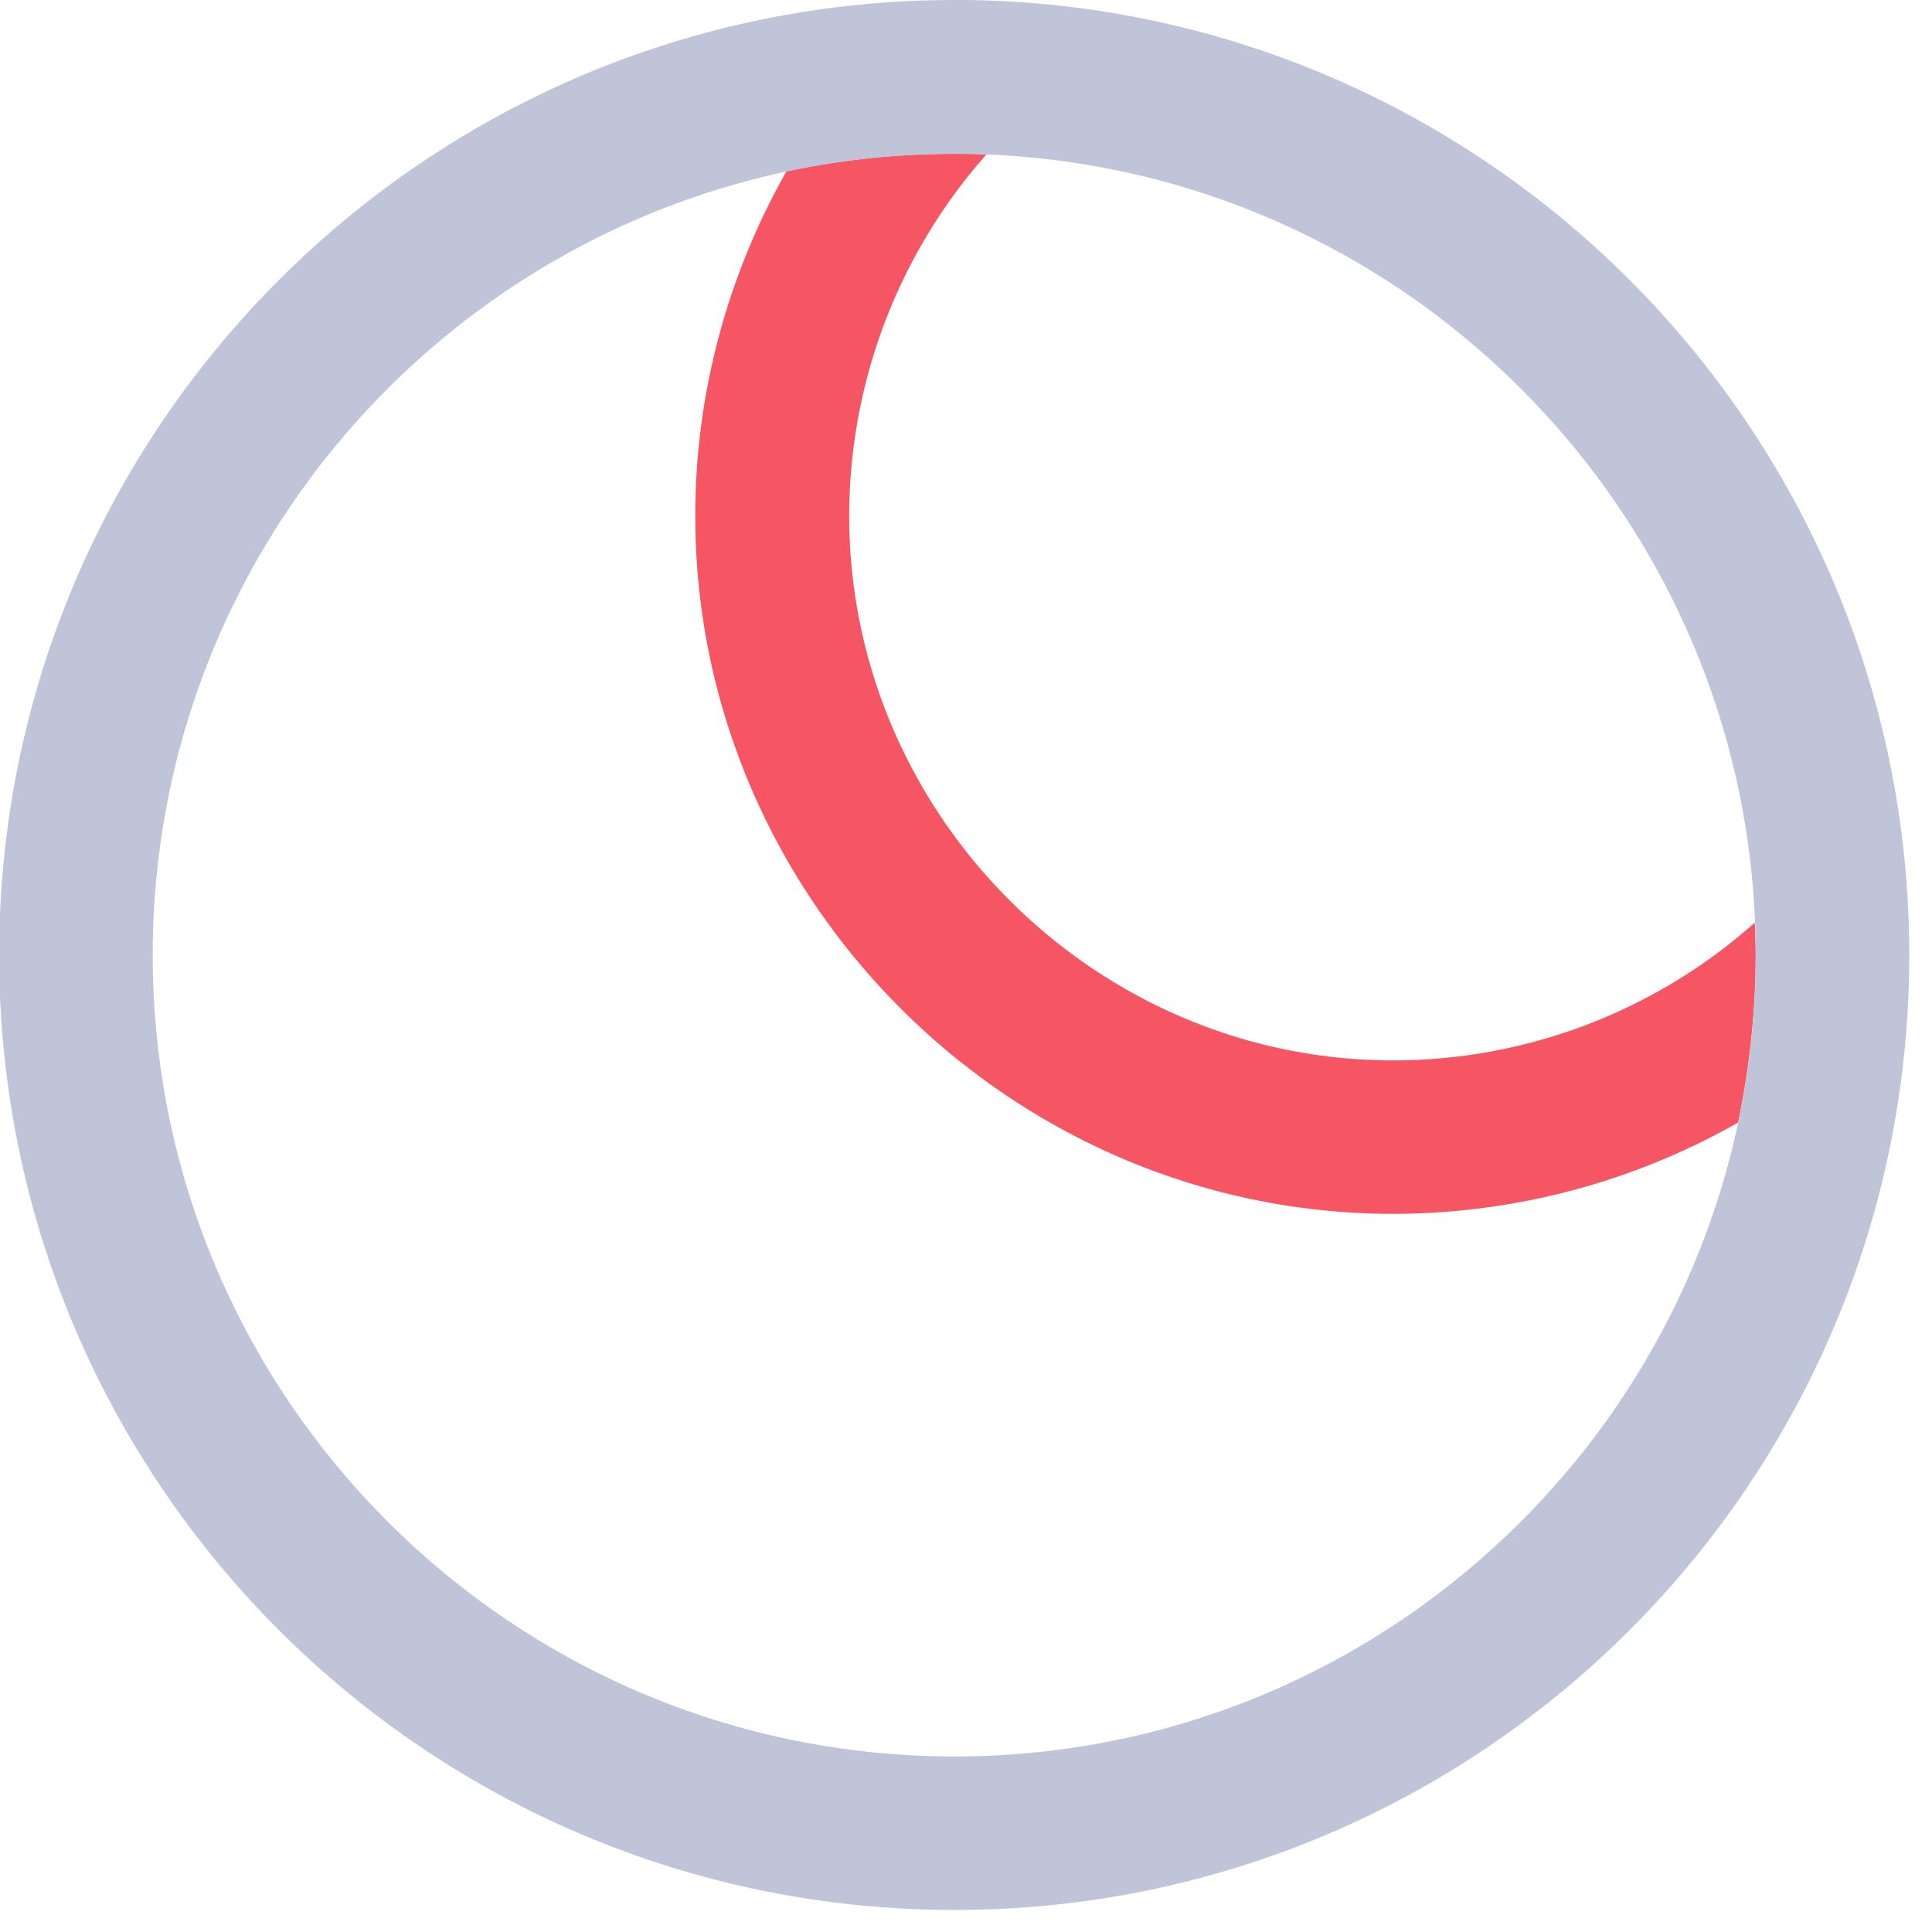
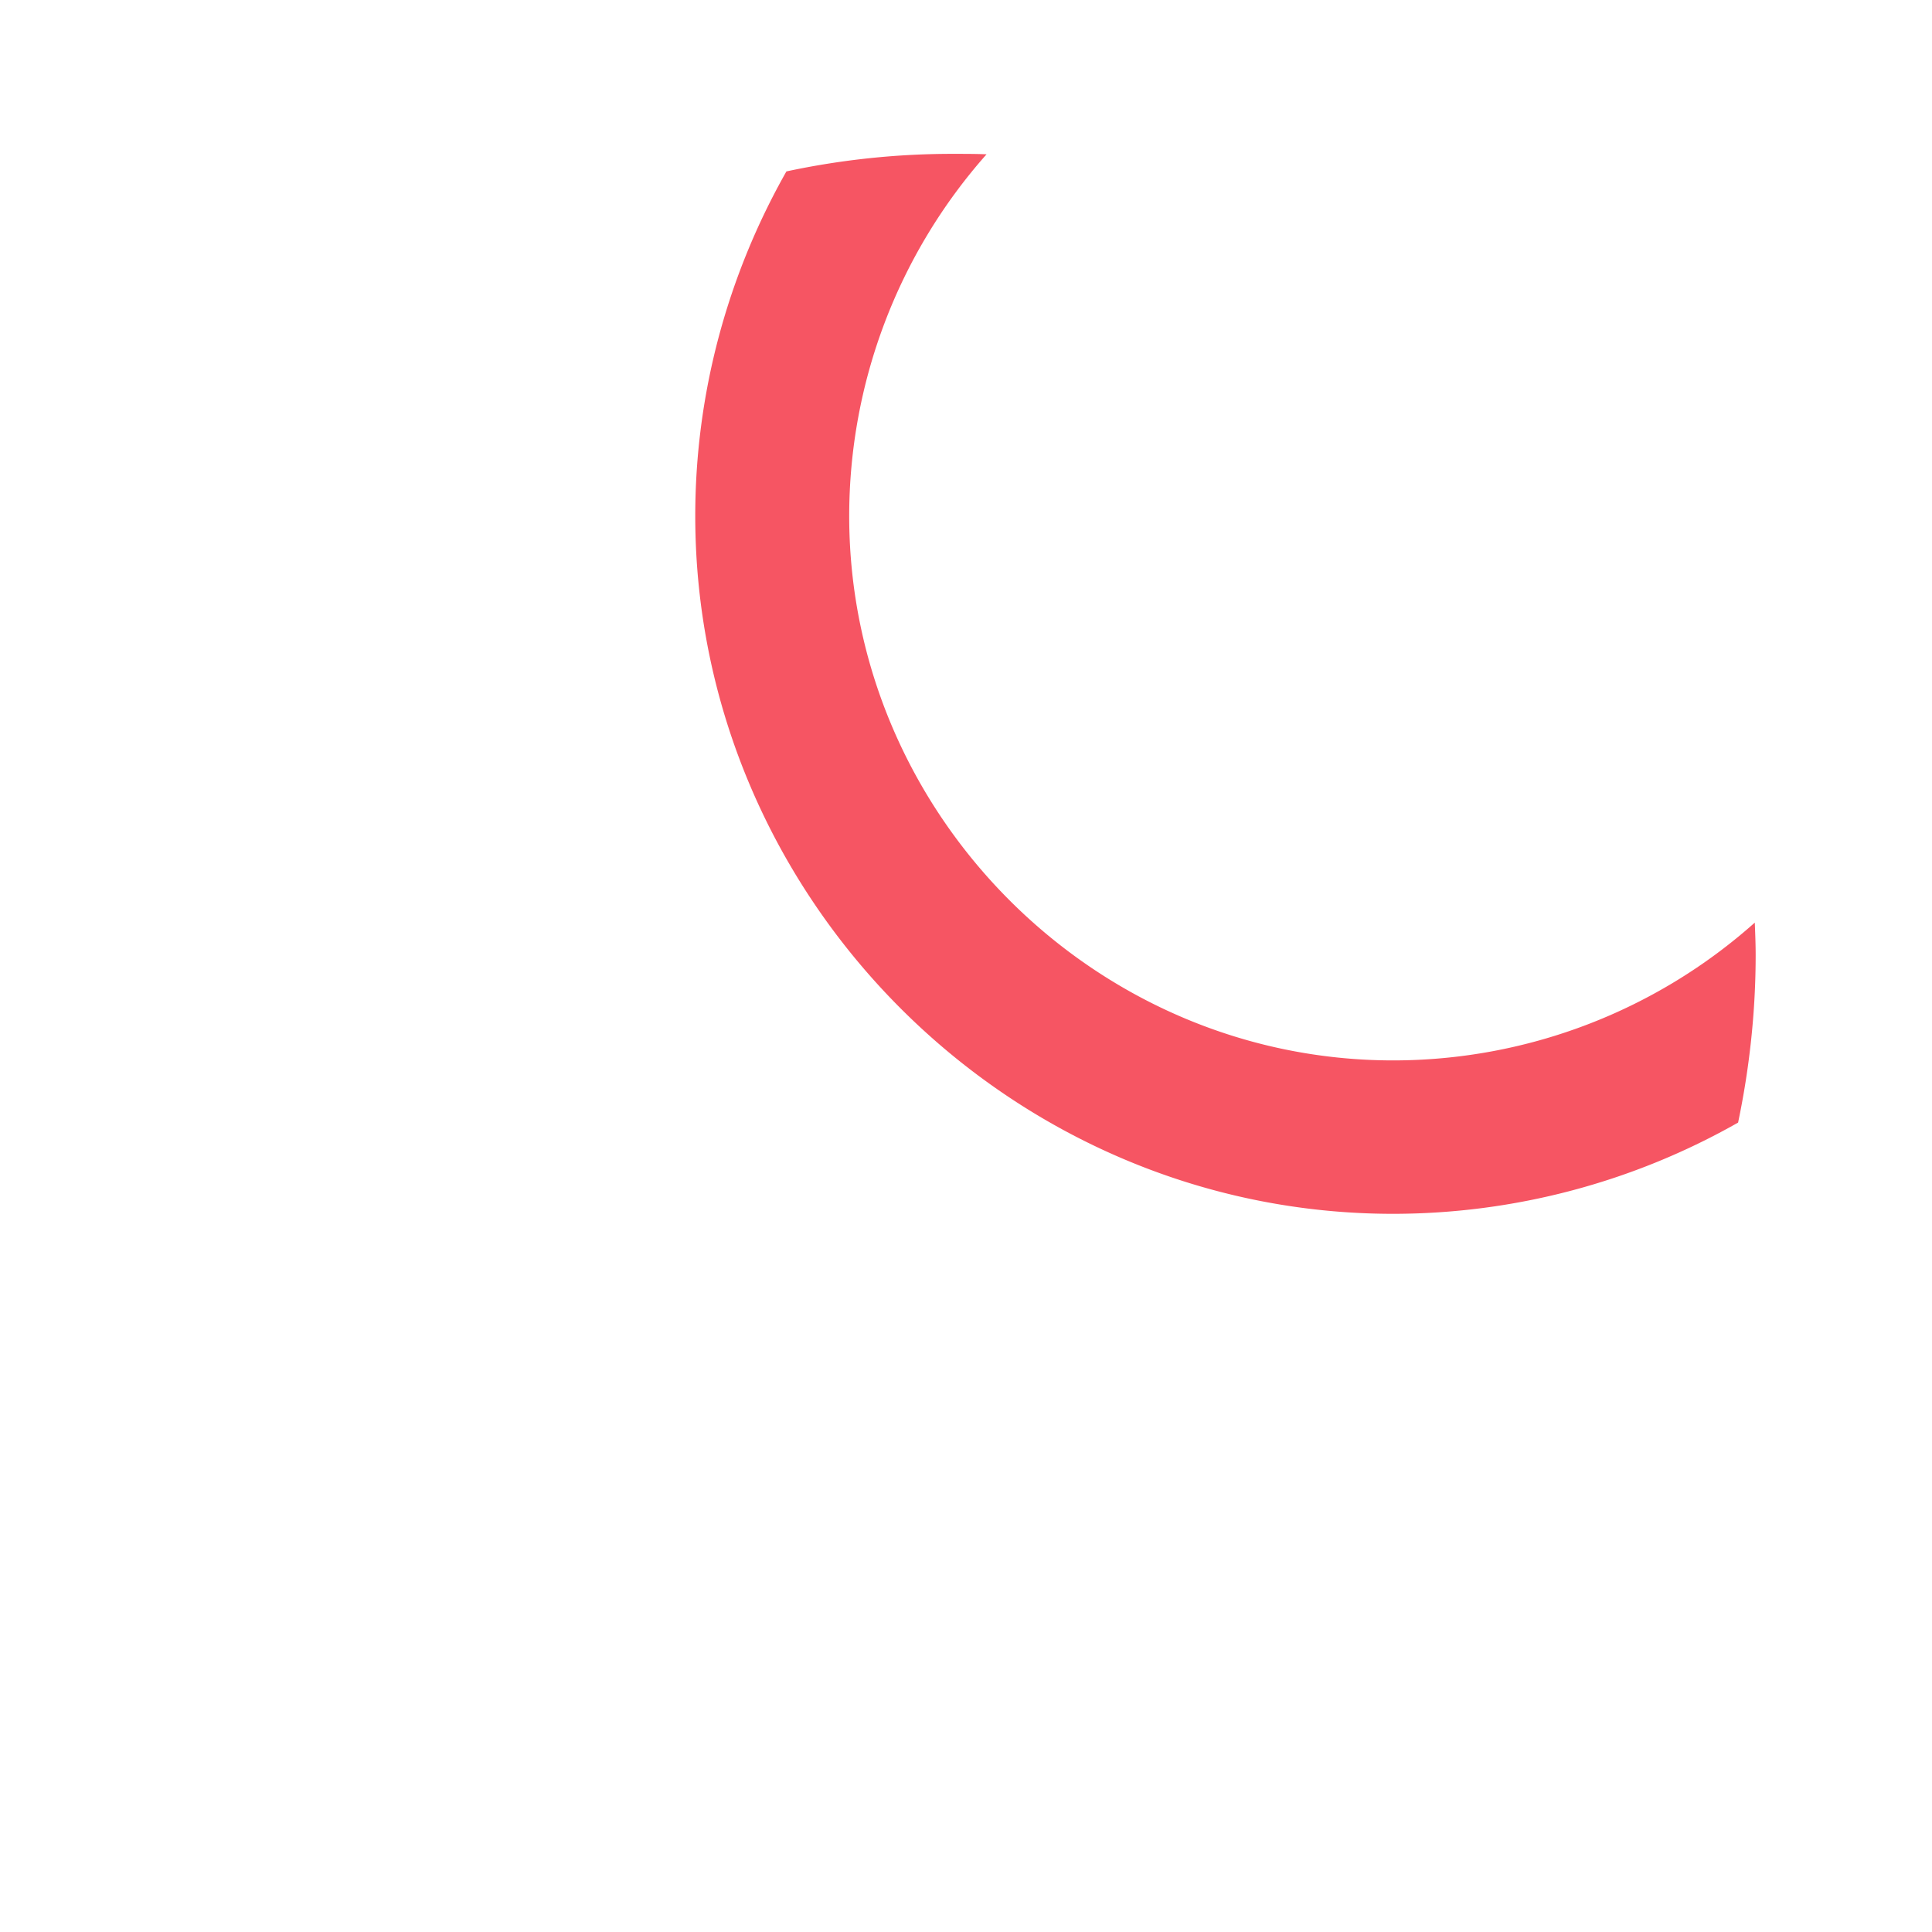
<svg xmlns="http://www.w3.org/2000/svg" viewBox="0 0 22 22" fill-rule="evenodd" clip-rule="evenodd" stroke-linejoin="round" stroke-miterlimit="2">
  <path d="M11.234 1.757A6.212 6.212 0 0 0 9.67 5.875c0 3.397 2.796 6.2 6.194 6.2a6.19 6.19 0 0 0 4.118-1.569c.005.124.01.247.01.37 0 .653-.072 1.296-.2 1.907a7.964 7.964 0 0 1-3.928 1.039c-4.359 0-7.947-3.588-7.947-7.947 0-1.388.365-2.735 1.038-3.923a9.006 9.006 0 0 1 1.913-.2c.123 0 .246 0 .365.005z" fill="#F65563" />
-   <path d="M10.869-.001c5.999 0 10.872 4.873 10.872 10.877 0 6.005-4.873 10.873-10.872 10.873C4.864 21.749-.01 16.88-.01 10.876-.009 4.872 4.864 0 10.87 0zm0 1.753c-5.038 0-9.13 4.087-9.13 9.124 0 5.038 4.092 9.125 9.13 9.125 5.032 0 9.124-4.087 9.124-9.125 0-5.037-4.092-9.124-9.124-9.124z" fill="#BFC4D9" />
</svg>